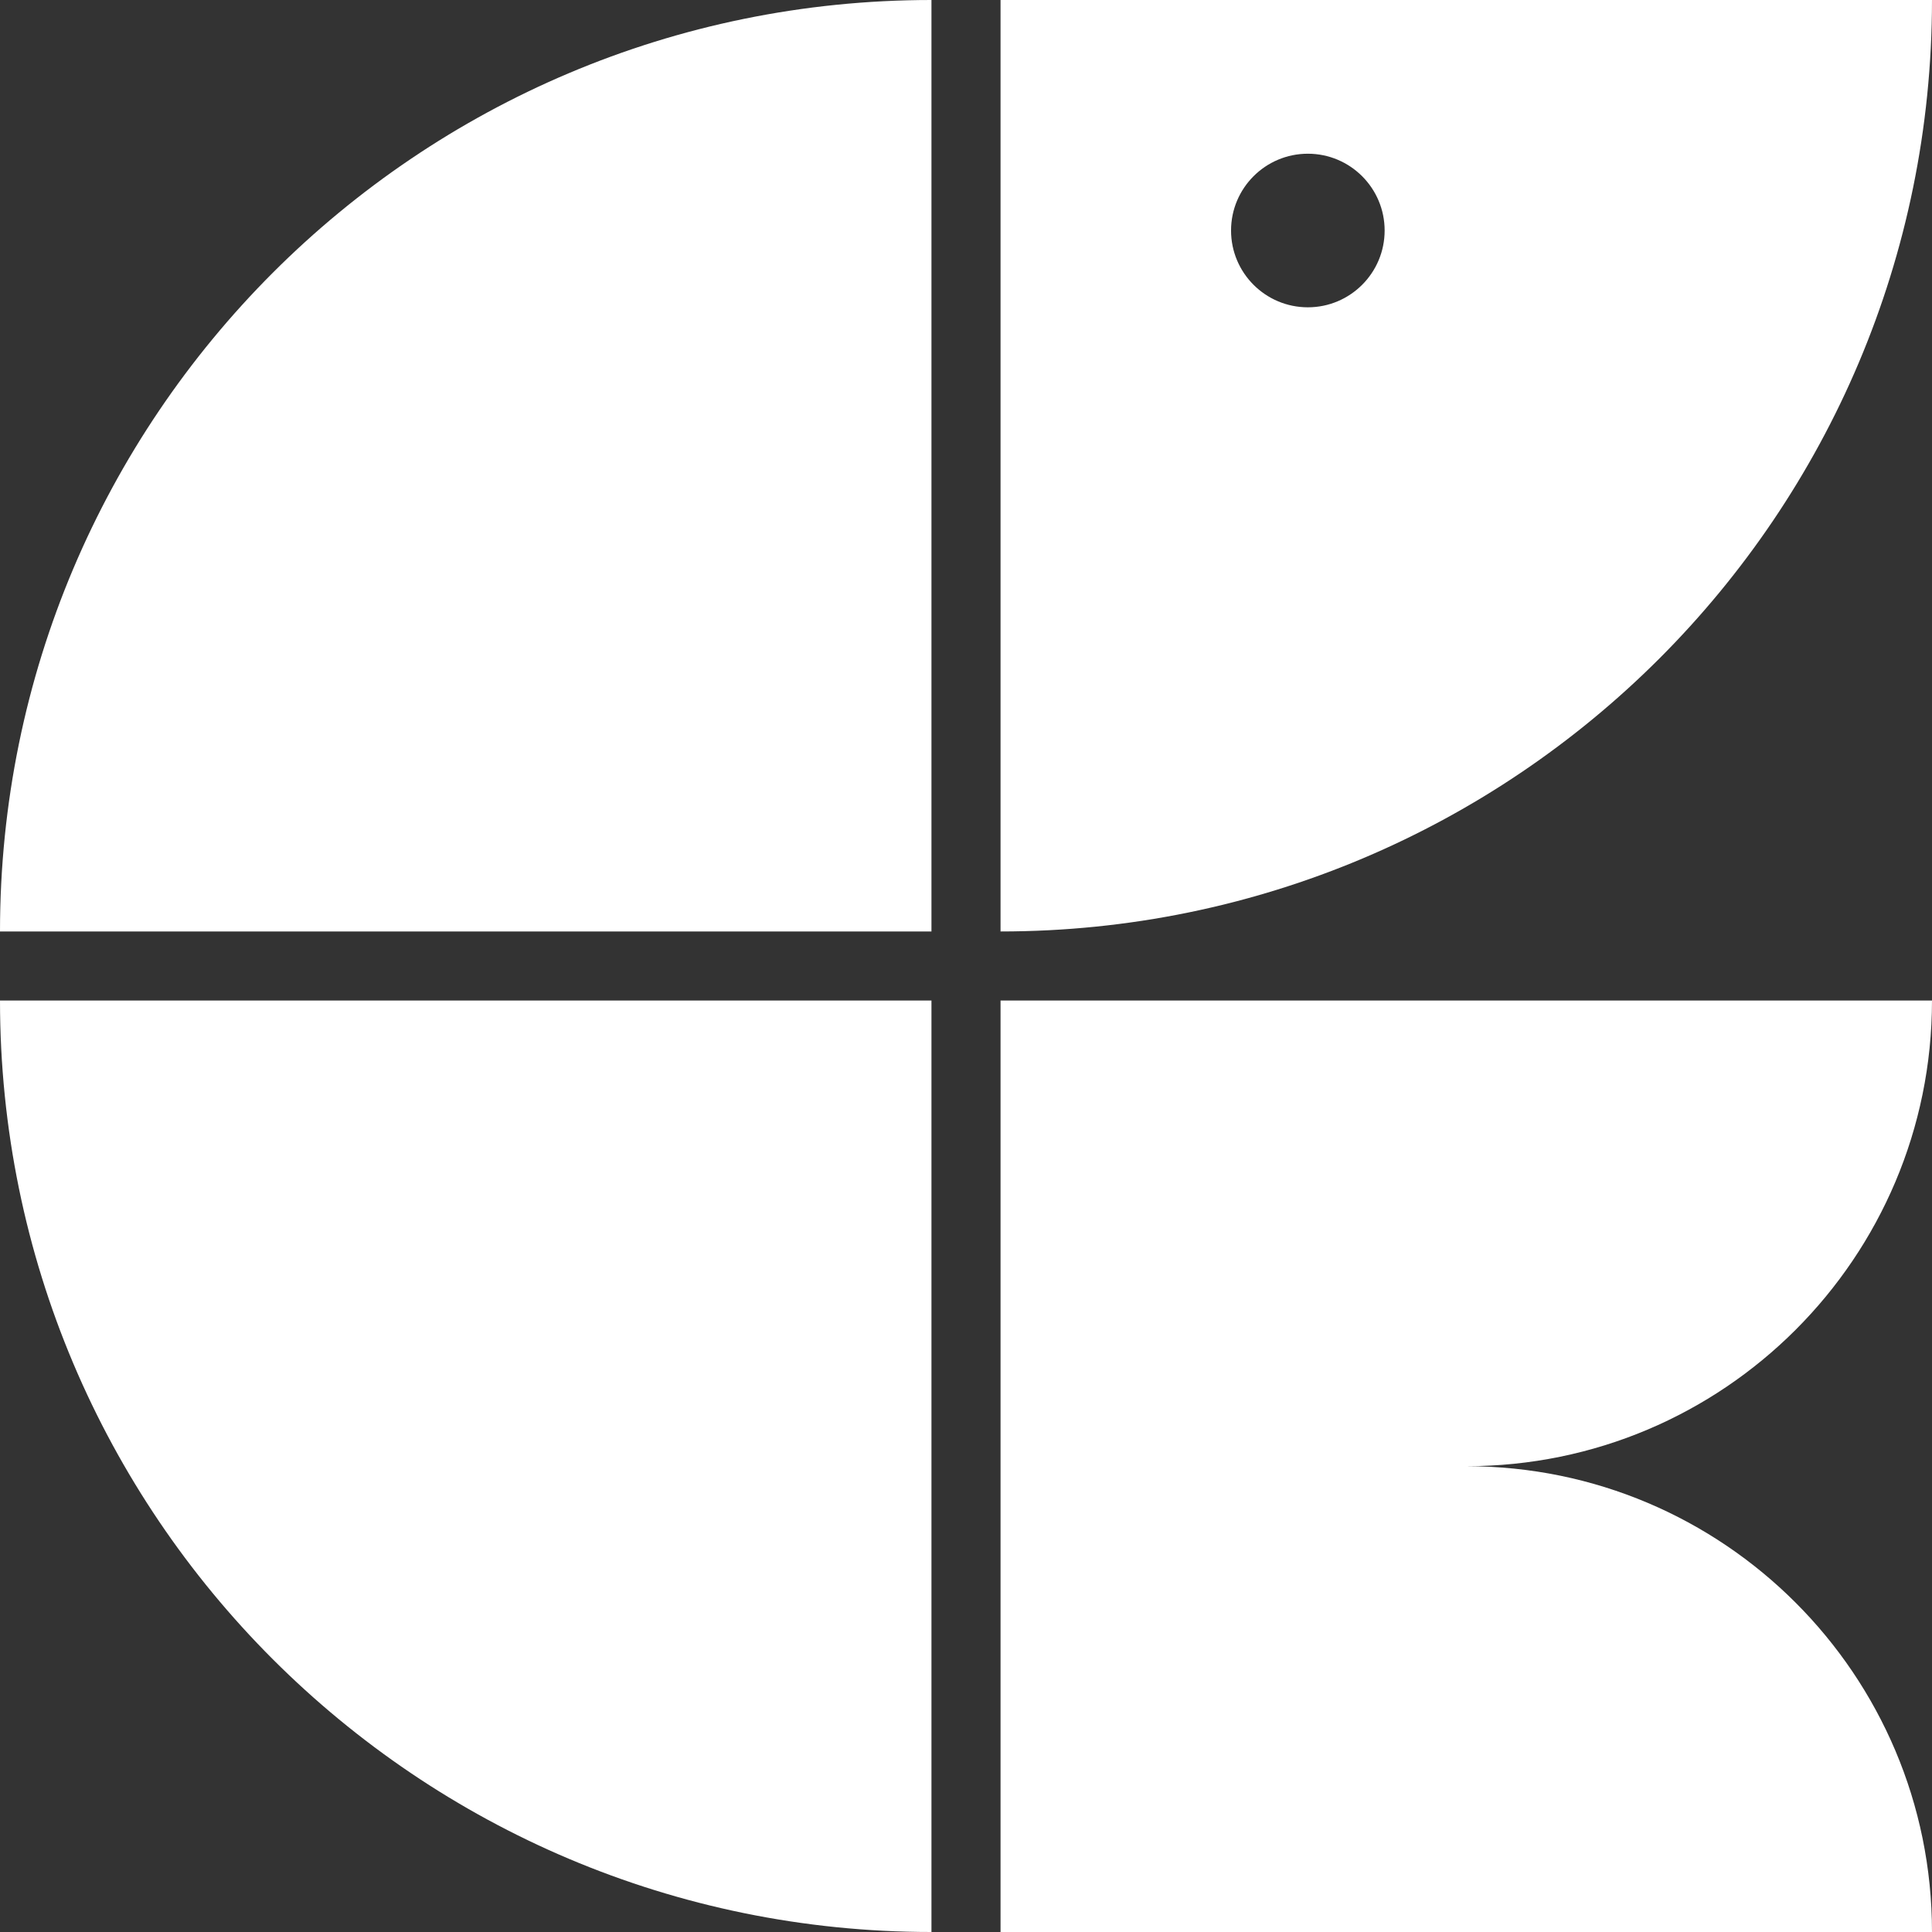
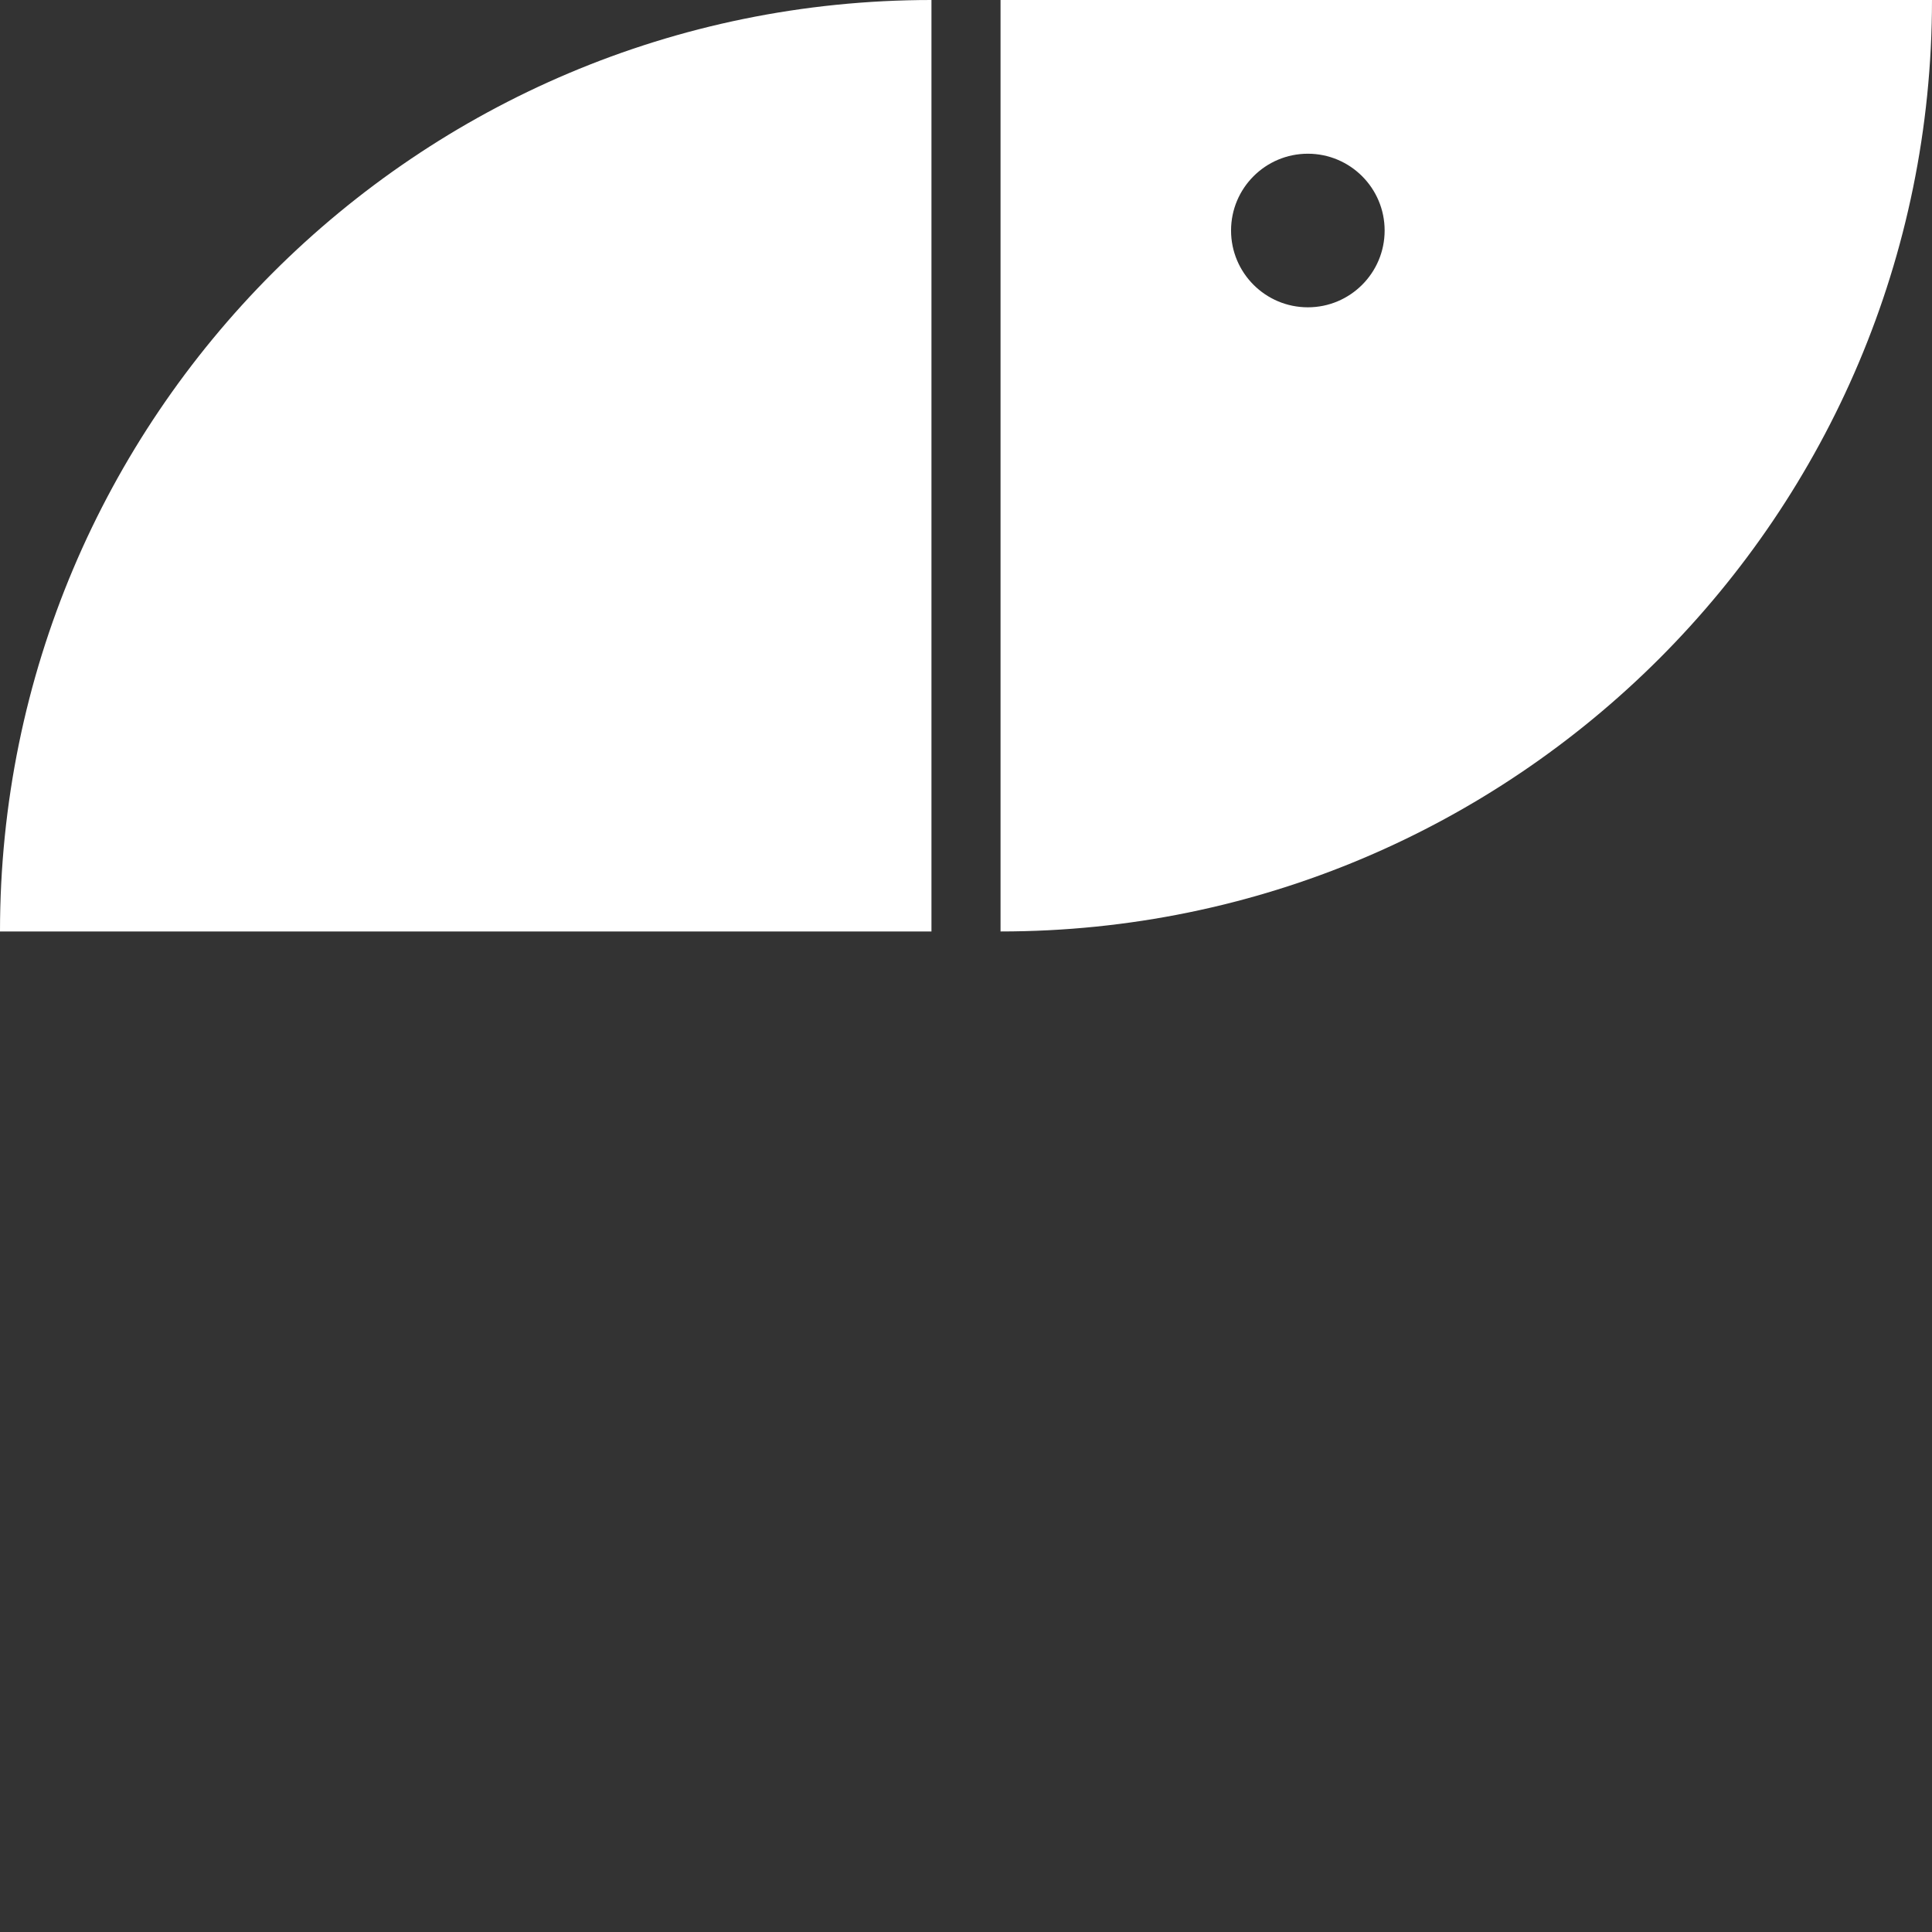
<svg xmlns="http://www.w3.org/2000/svg" width="367" height="367" viewBox="0 0 367 367" fill="none">
  <rect x="0" y="0" width="367" height="367" fill="#333333" stroke="none" />
  <path d="M0 176.939C0 128.084 19.801 83.856 51.816 51.816C83.831 19.801 128.06 0 176.939 0L176.939 176.939L0 176.939Z" fill="white" />
-   <path d="M176.939 367C128.084 367 83.856 347.199 51.816 315.184C19.801 283.169 0 238.94 0 190.061L176.939 190.061L176.939 367Z" fill="white" />
  <path d="M190.061 0L190.061 176.939C238.915 176.939 283.144 157.138 315.183 125.123C347.198 93.108 366.999 48.879 366.999 0L190.061 0ZM248.437 58.376C240.384 58.376 233.849 51.841 233.849 43.788C233.849 35.735 240.384 29.2 248.437 29.2C256.489 29.2 263.024 35.735 263.024 43.788C263.024 51.841 256.489 58.376 248.437 58.376Z" fill="white" />
-   <path d="M366.999 190.061L190.061 190.061L190.061 367H366.999C366.999 318.146 327.397 278.518 278.542 278.518C327.397 278.518 366.999 238.916 366.999 190.061Z" fill="white" />
</svg>